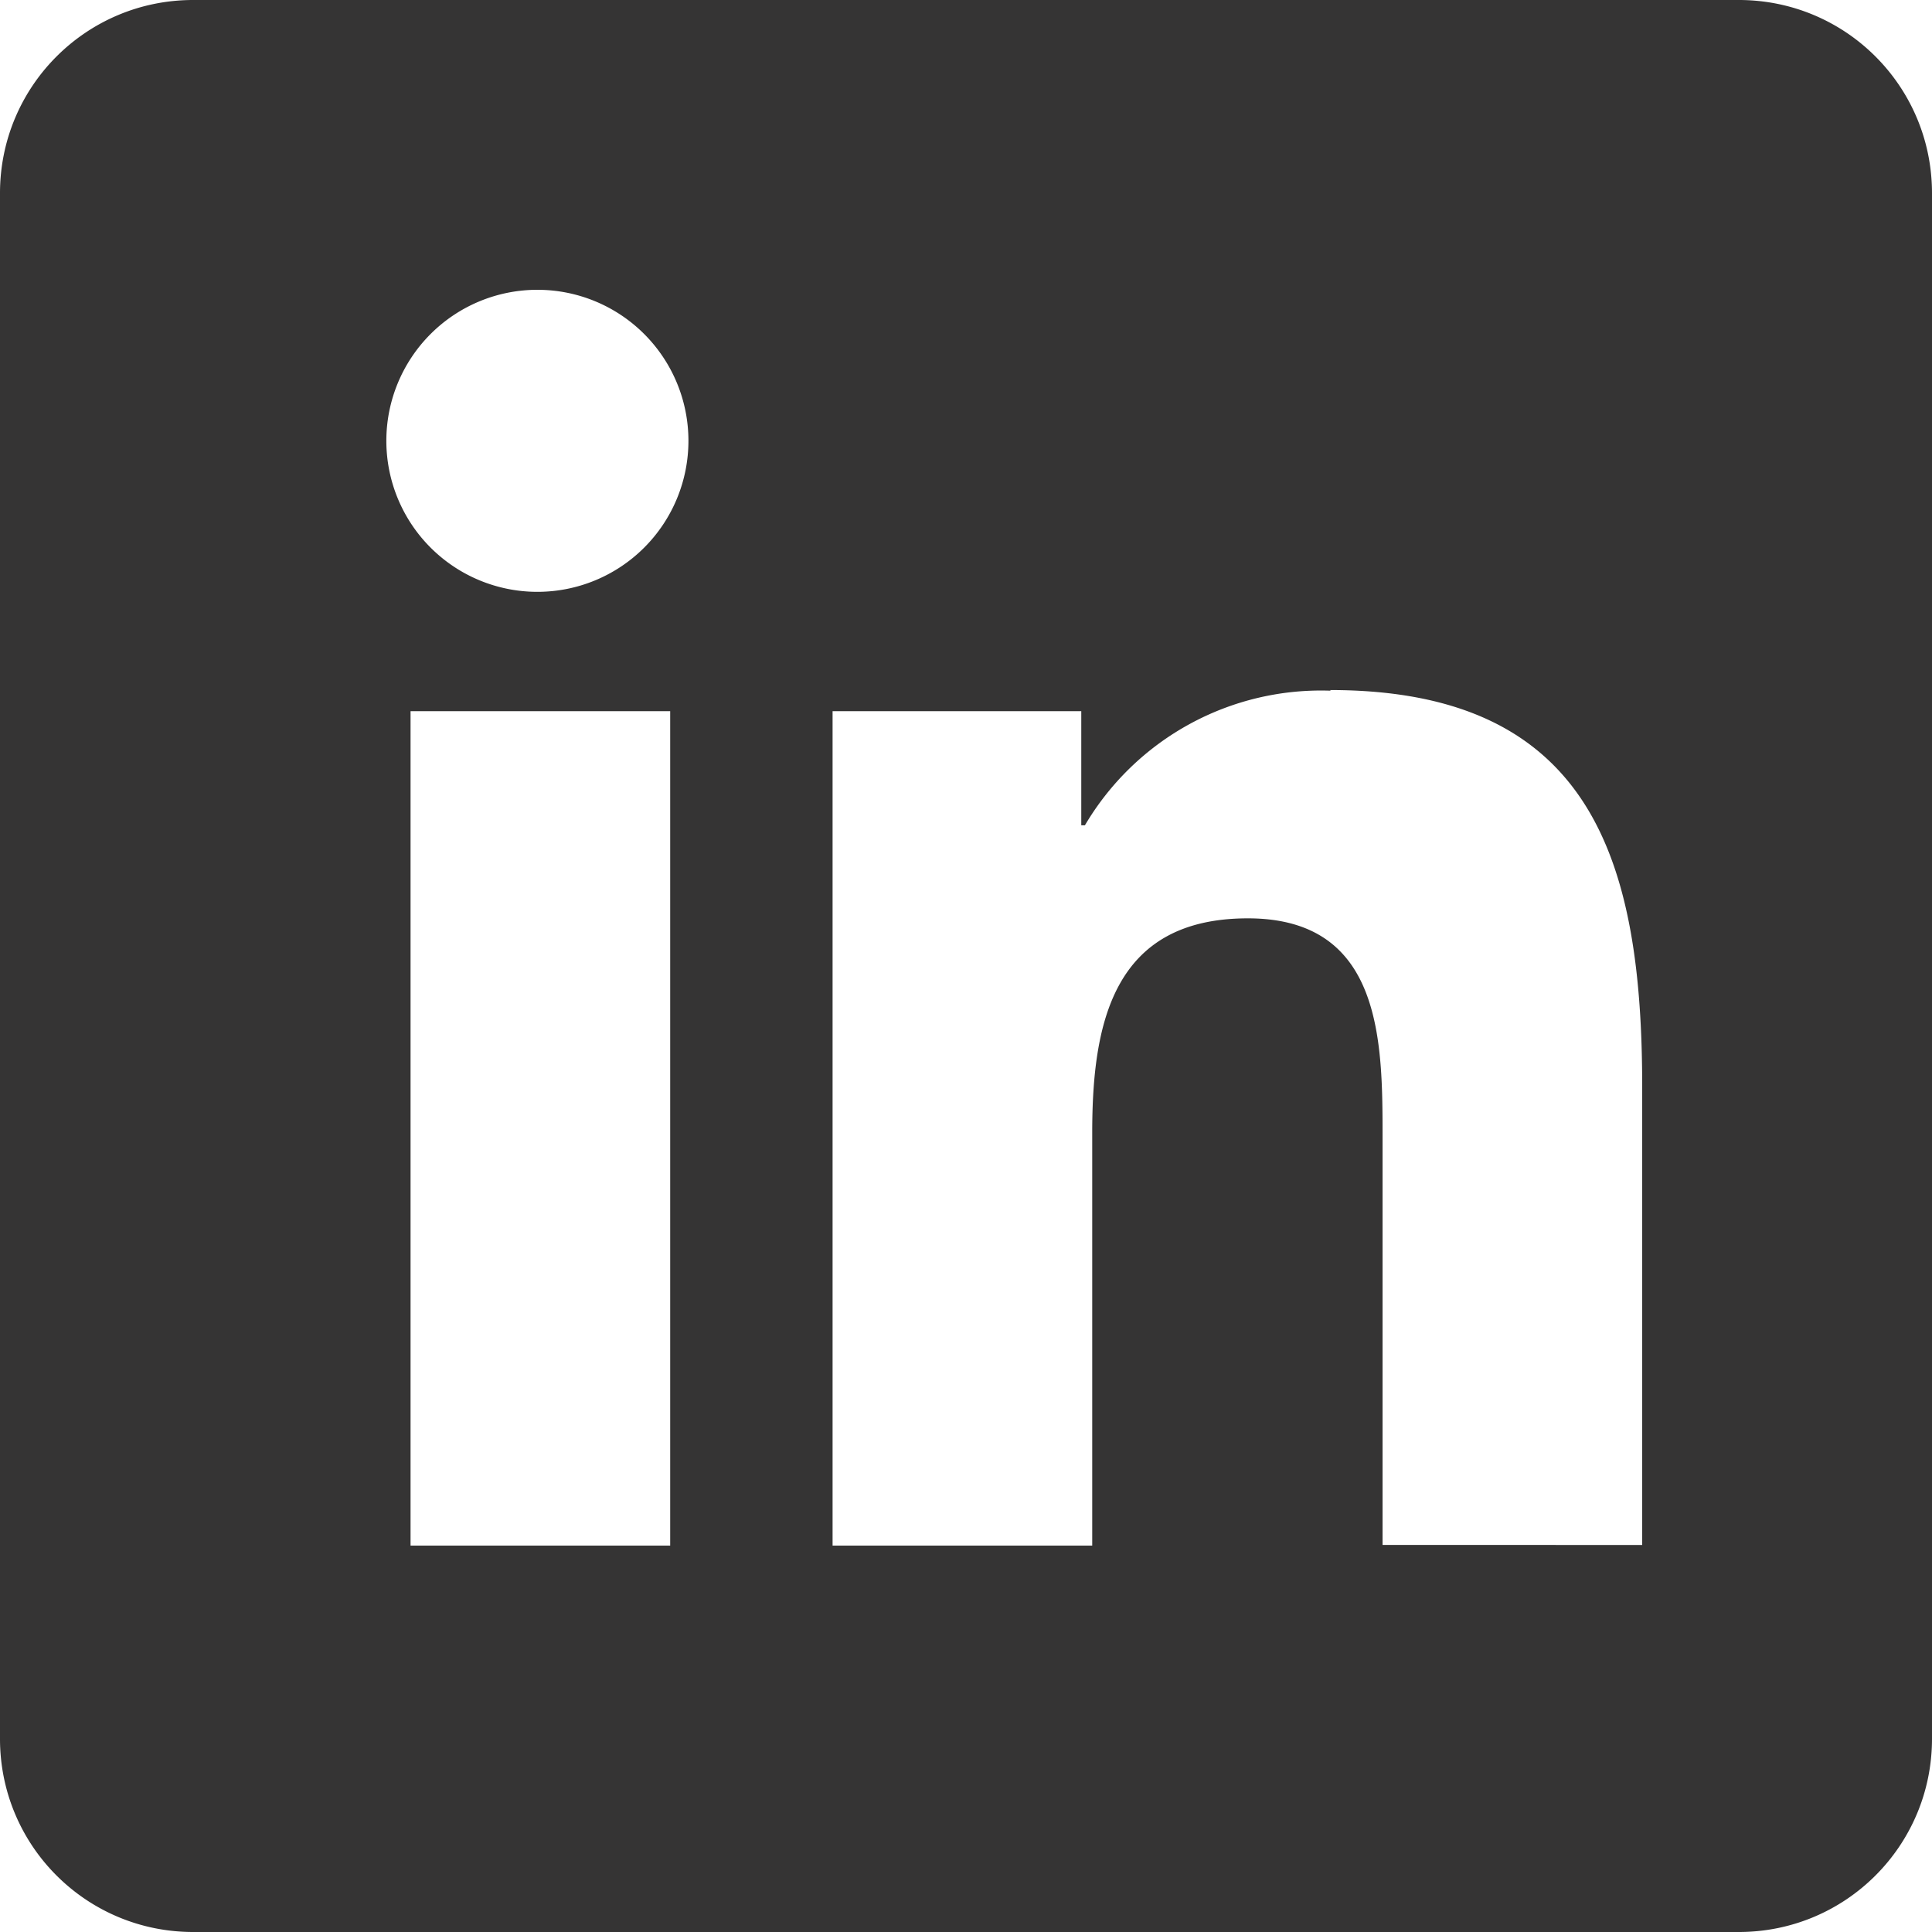
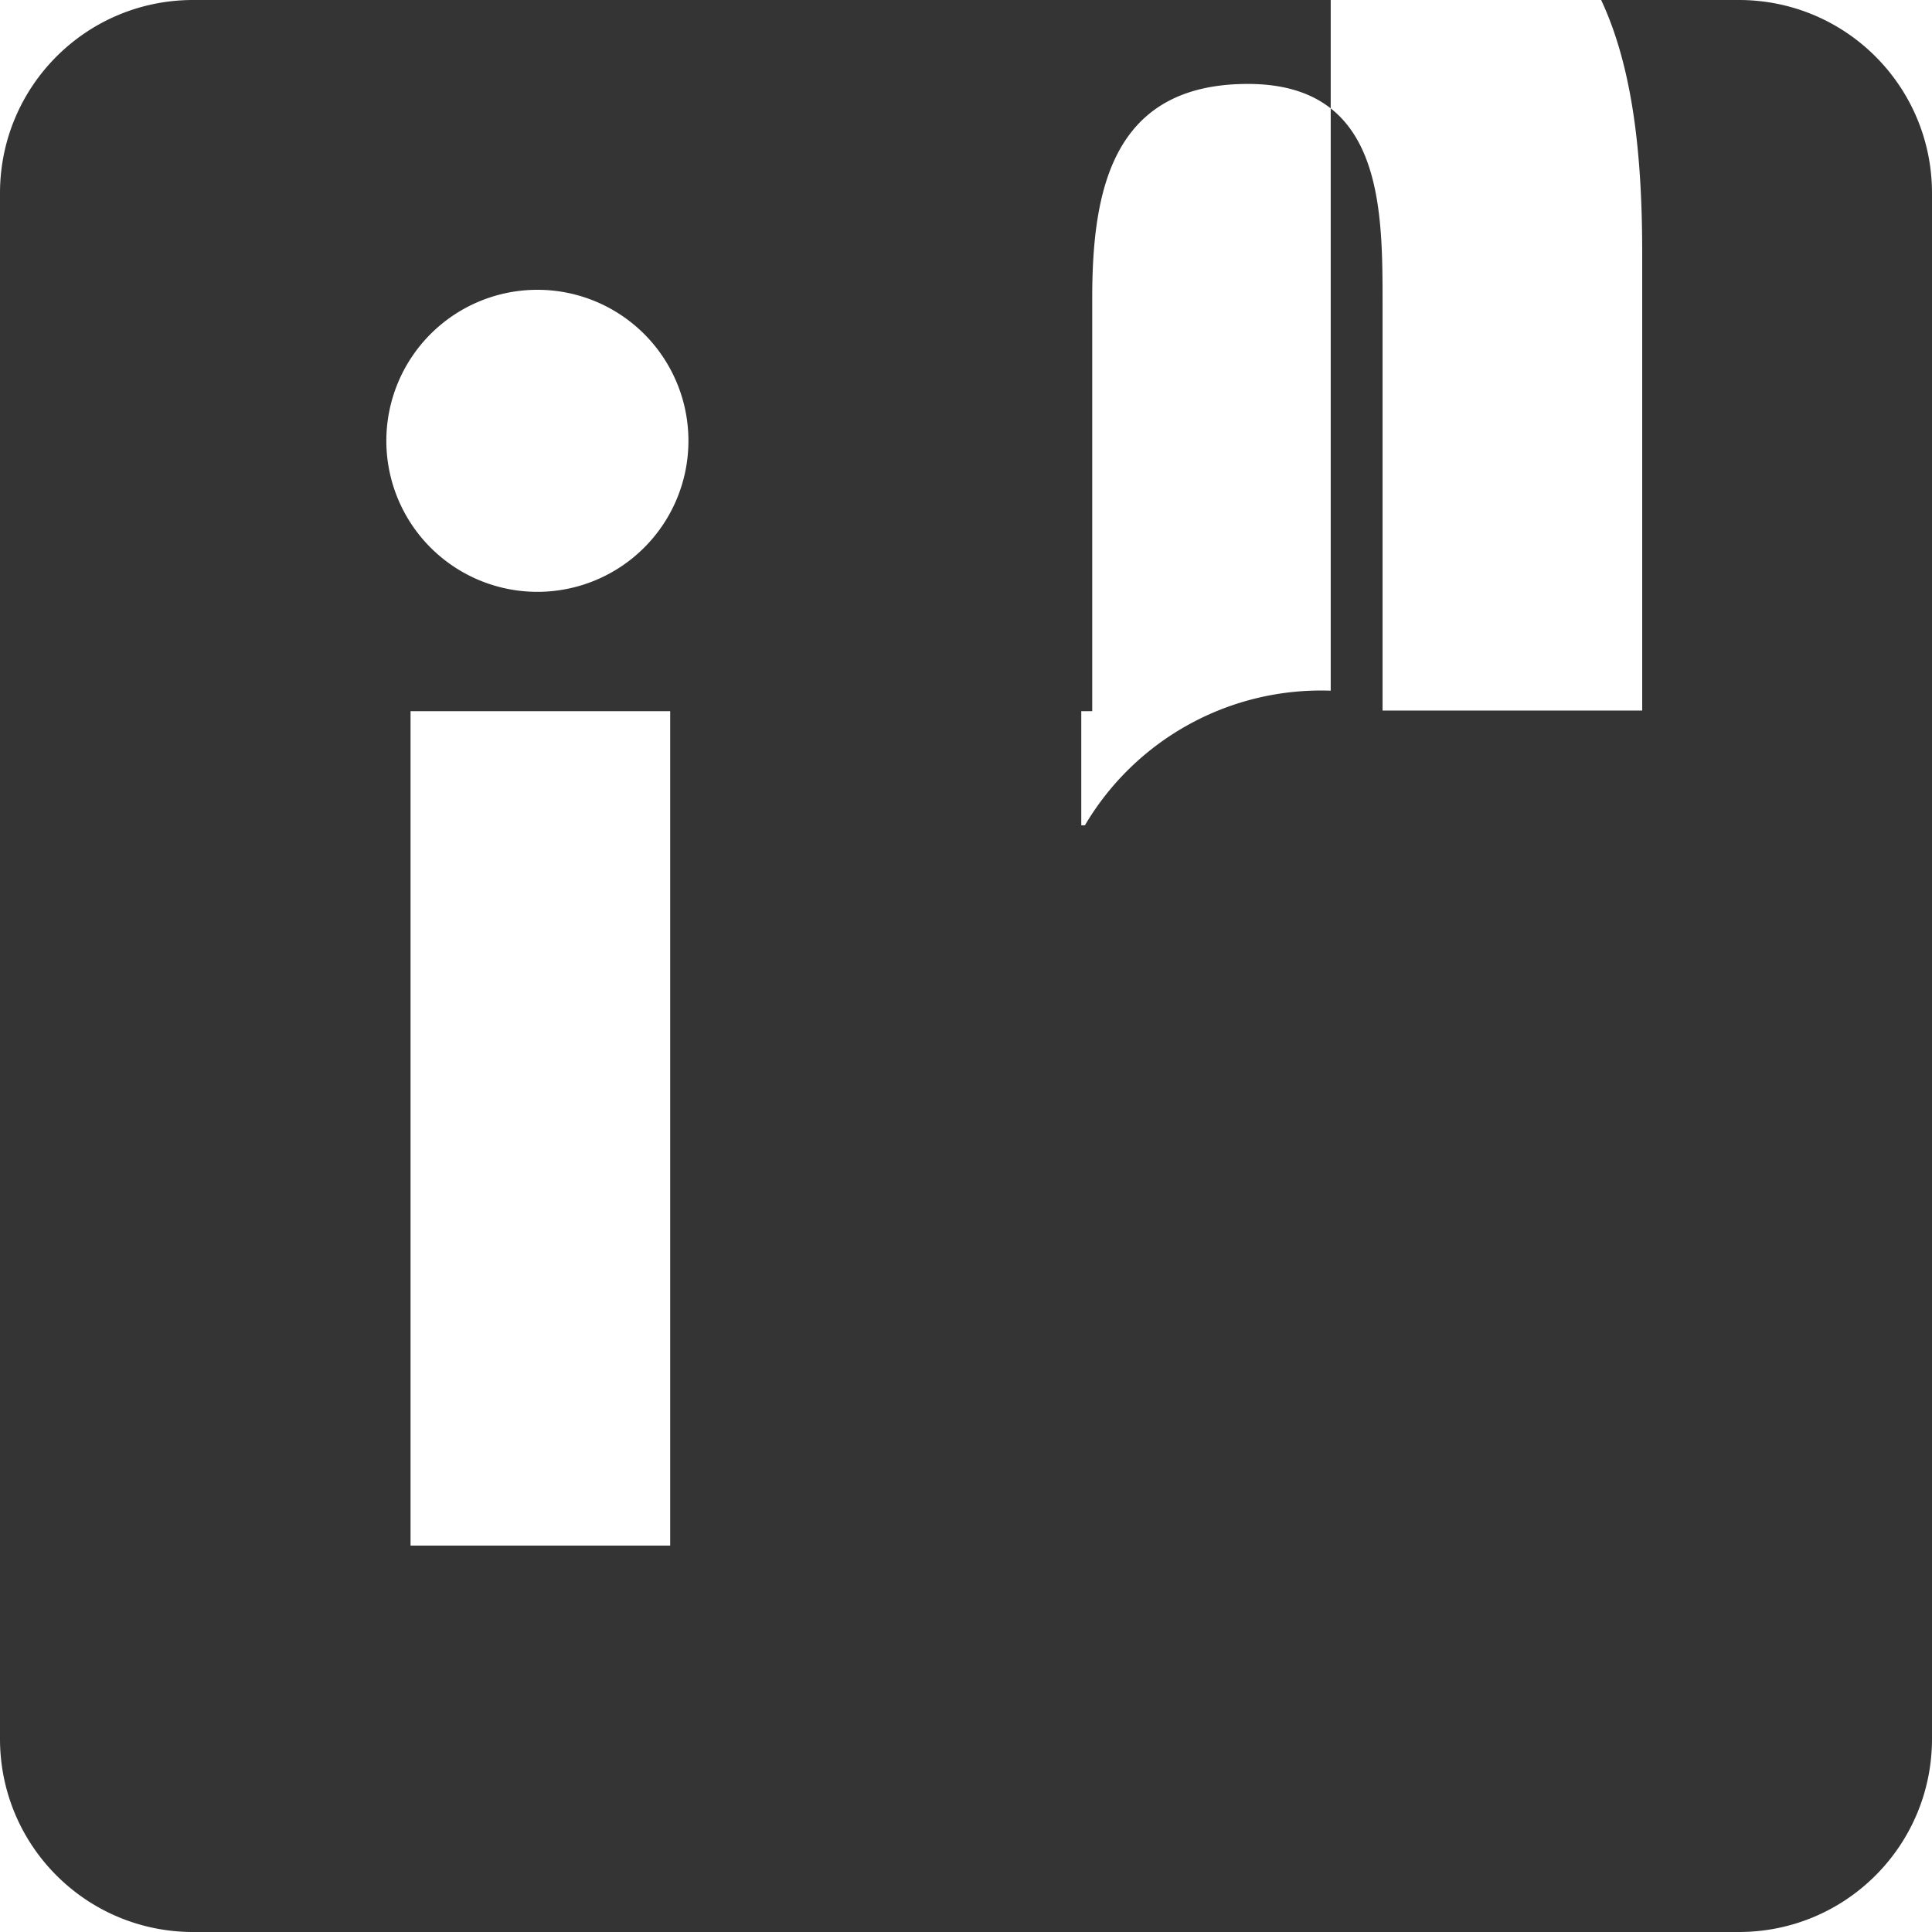
<svg xmlns="http://www.w3.org/2000/svg" width="18" height="18" fill="none">
-   <path fill-rule="evenodd" clip-rule="evenodd" d="M16.2 0c.996 0 1.8.804 1.8 1.8v14.4c0 .996-.804 1.8-1.8 1.8H1.8C.804 18 0 17.196 0 16.2V1.8C0 .804.804 0 1.8 0h14.4zM6.244 6.626H3.825V14.4h2.419V6.626zm6.154-.191a2.554 2.554 0 00-2.29 1.254h-.034V6.626H7.757V14.4h2.419v-3.848c0-1.012.19-1.996 1.45-1.996s1.255 1.158 1.255 2.058v3.78H15.3v-4.263c0-2.093-.456-3.702-2.908-3.702l.006.006zM5.006 2.7a1.407 1.407 0 10.001 2.814 1.407 1.407 0 000-2.814z" fill="#353434" />
+   <path fill-rule="evenodd" clip-rule="evenodd" d="M16.2 0c.996 0 1.8.804 1.8 1.8v14.4c0 .996-.804 1.8-1.8 1.8H1.8C.804 18 0 17.196 0 16.2V1.8C0 .804.804 0 1.8 0h14.4zM6.244 6.626H3.825V14.4h2.419V6.626zm6.154-.191a2.554 2.554 0 00-2.29 1.254h-.034V6.626H7.757h2.419v-3.848c0-1.012.19-1.996 1.45-1.996s1.255 1.158 1.255 2.058v3.78H15.3v-4.263c0-2.093-.456-3.702-2.908-3.702l.006.006zM5.006 2.7a1.407 1.407 0 10.001 2.814 1.407 1.407 0 000-2.814z" fill="#353434" />
</svg>